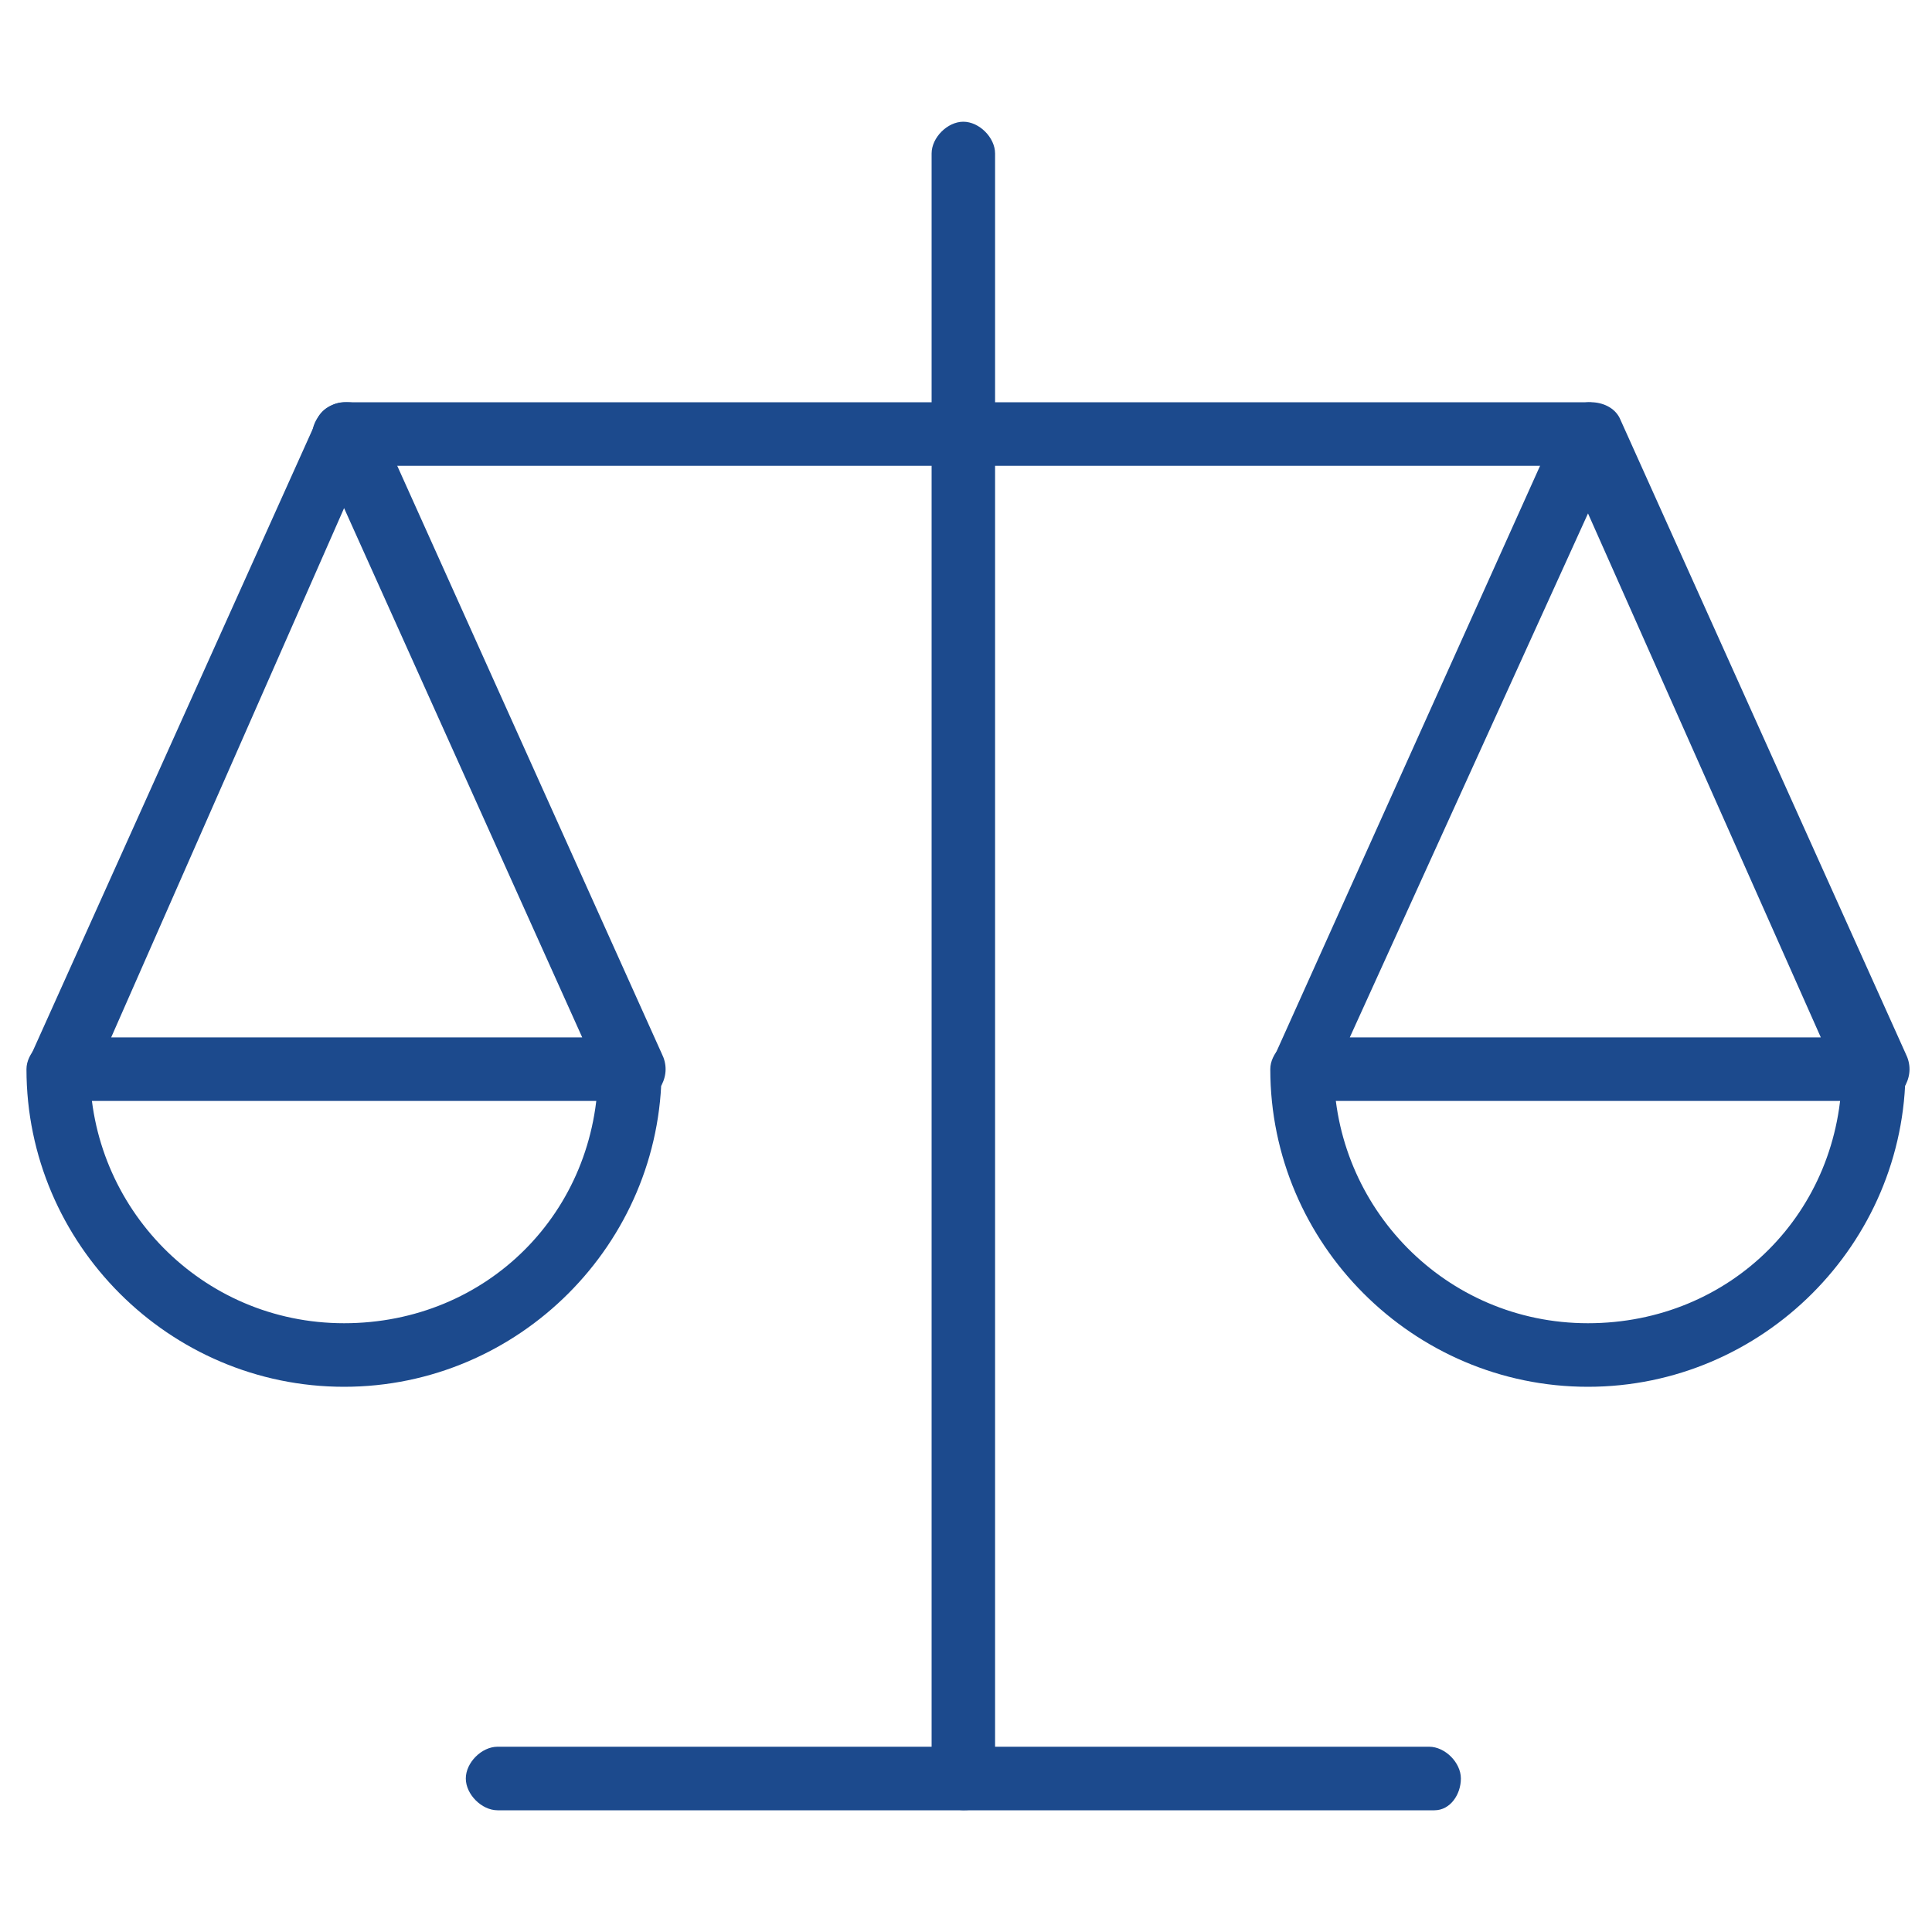
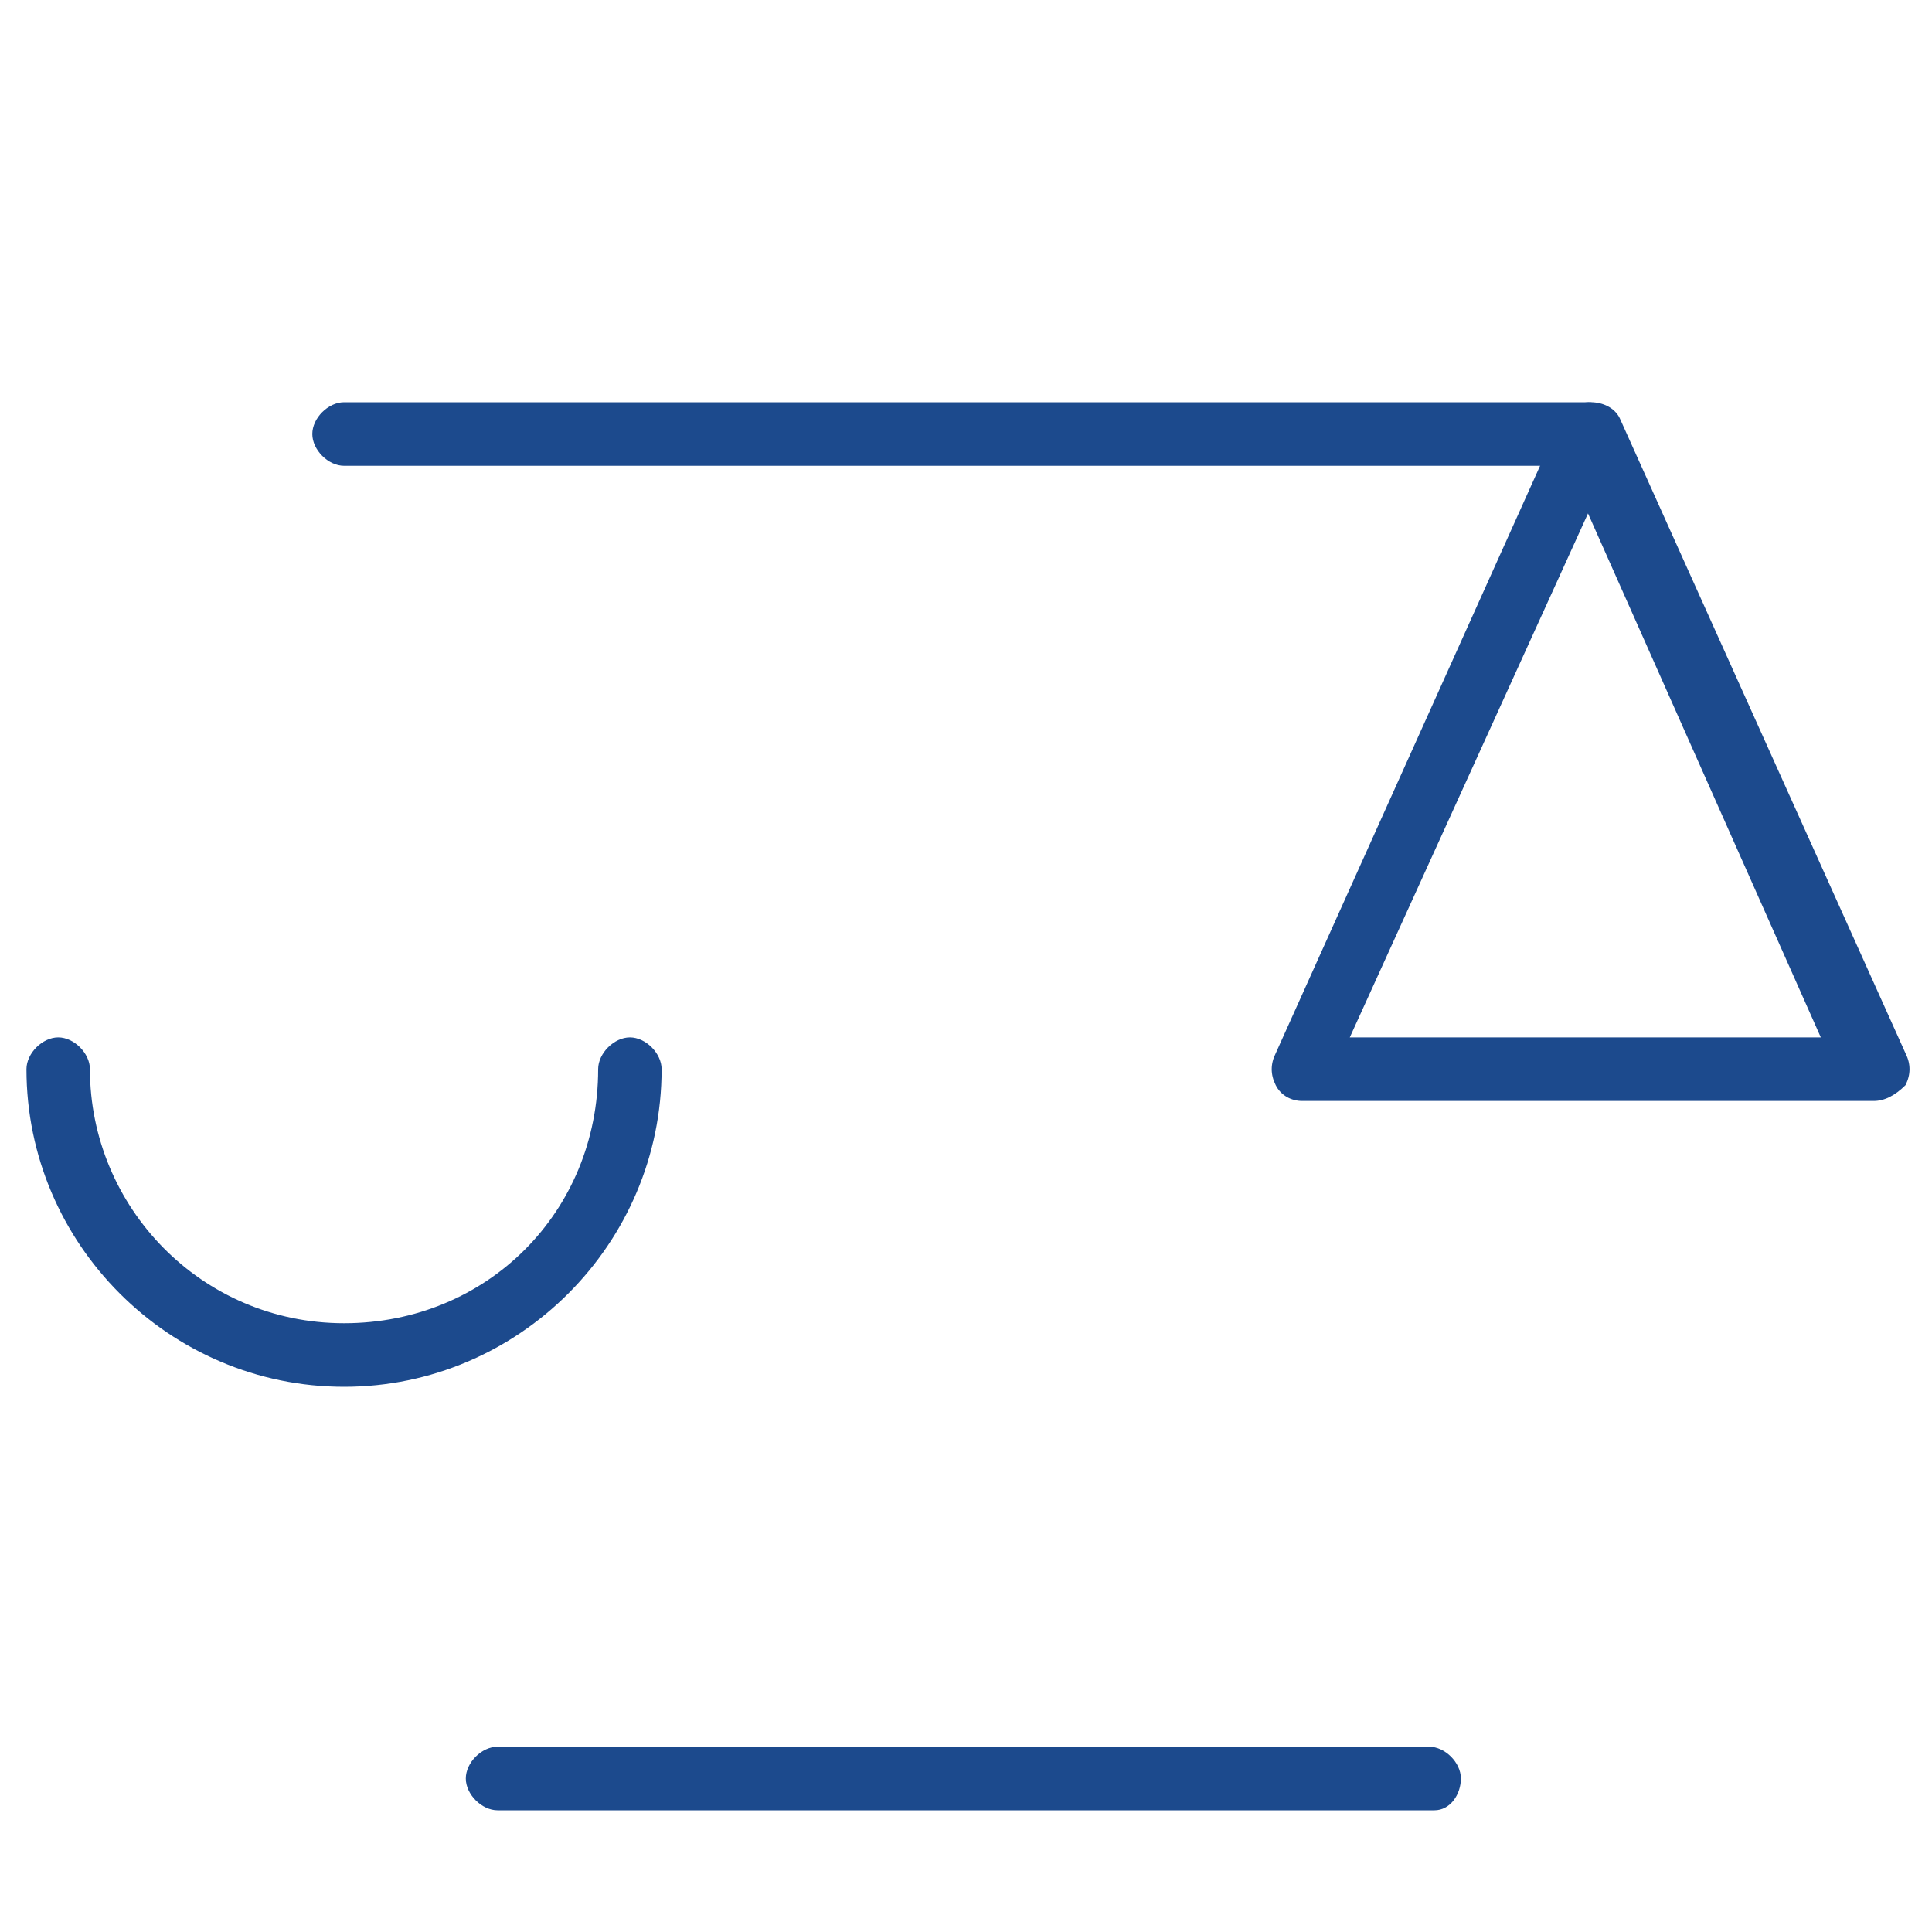
<svg xmlns="http://www.w3.org/2000/svg" width="20" height="20" viewBox="0 0 20 20" fill="none">
-   <path d="M6.52 11.397H0.603C0.493 11.397 0.383 11.342 0.329 11.233C0.274 11.123 0.274 11.013 0.329 10.904L3.288 4.328C3.397 4.109 3.781 4.109 3.89 4.328L6.849 10.904C6.904 11.013 6.904 11.123 6.849 11.233C6.74 11.342 6.63 11.397 6.52 11.397ZM1.151 10.739H6.027L3.562 5.26L1.151 10.739Z" fill="#1C4A8D" />
  <path d="M14.849 18.74H5.151C4.986 18.74 4.822 18.575 4.822 18.411C4.822 18.246 4.986 18.082 5.151 18.082H14.794C14.959 18.082 15.123 18.246 15.123 18.411C15.123 18.575 15.014 18.74 14.849 18.74Z" fill="#1C4A8D" />
-   <path d="M9.972 18.739C9.808 18.739 9.644 18.575 9.644 18.41V1.589C9.644 1.424 9.808 1.26 9.972 1.26C10.137 1.26 10.301 1.424 10.301 1.589V18.465C10.301 18.63 10.191 18.739 9.972 18.739Z" fill="#1C4A8D" />
  <path d="M16.438 4.822H3.562C3.397 4.822 3.233 4.657 3.233 4.493C3.233 4.328 3.397 4.164 3.562 4.164H16.438C16.603 4.164 16.767 4.328 16.767 4.493C16.767 4.657 16.603 4.822 16.438 4.822Z" fill="#1C4A8D" />
  <path d="M3.562 14.356C1.753 14.356 0.274 12.876 0.274 11.068C0.274 10.904 0.438 10.739 0.603 10.739C0.767 10.739 0.931 10.904 0.931 11.068C0.931 12.493 2.082 13.698 3.562 13.698C5.041 13.698 6.192 12.547 6.192 11.068C6.192 10.904 6.356 10.739 6.521 10.739C6.685 10.739 6.849 10.904 6.849 11.068C6.849 12.876 5.37 14.356 3.562 14.356Z" fill="#1C4A8D" />
  <path d="M19.397 11.397H13.48C13.37 11.397 13.26 11.342 13.206 11.233C13.151 11.123 13.151 11.013 13.206 10.904L16.165 4.328C16.274 4.109 16.658 4.109 16.767 4.328L19.726 10.904C19.781 11.013 19.781 11.123 19.726 11.233C19.617 11.342 19.507 11.397 19.397 11.397ZM13.973 10.739H18.849L16.439 5.315L13.973 10.739Z" fill="#1C4A8D" />
-   <path d="M16.438 14.356C14.63 14.356 13.15 12.876 13.15 11.068C13.15 10.904 13.315 10.739 13.479 10.739C13.643 10.739 13.808 10.904 13.808 11.068C13.808 12.493 14.959 13.698 16.438 13.698C17.918 13.698 19.068 12.547 19.068 11.068C19.068 10.904 19.233 10.739 19.397 10.739C19.561 10.739 19.726 10.904 19.726 11.068C19.726 12.876 18.246 14.356 16.438 14.356Z" fill="#1C4A8D" />
</svg>